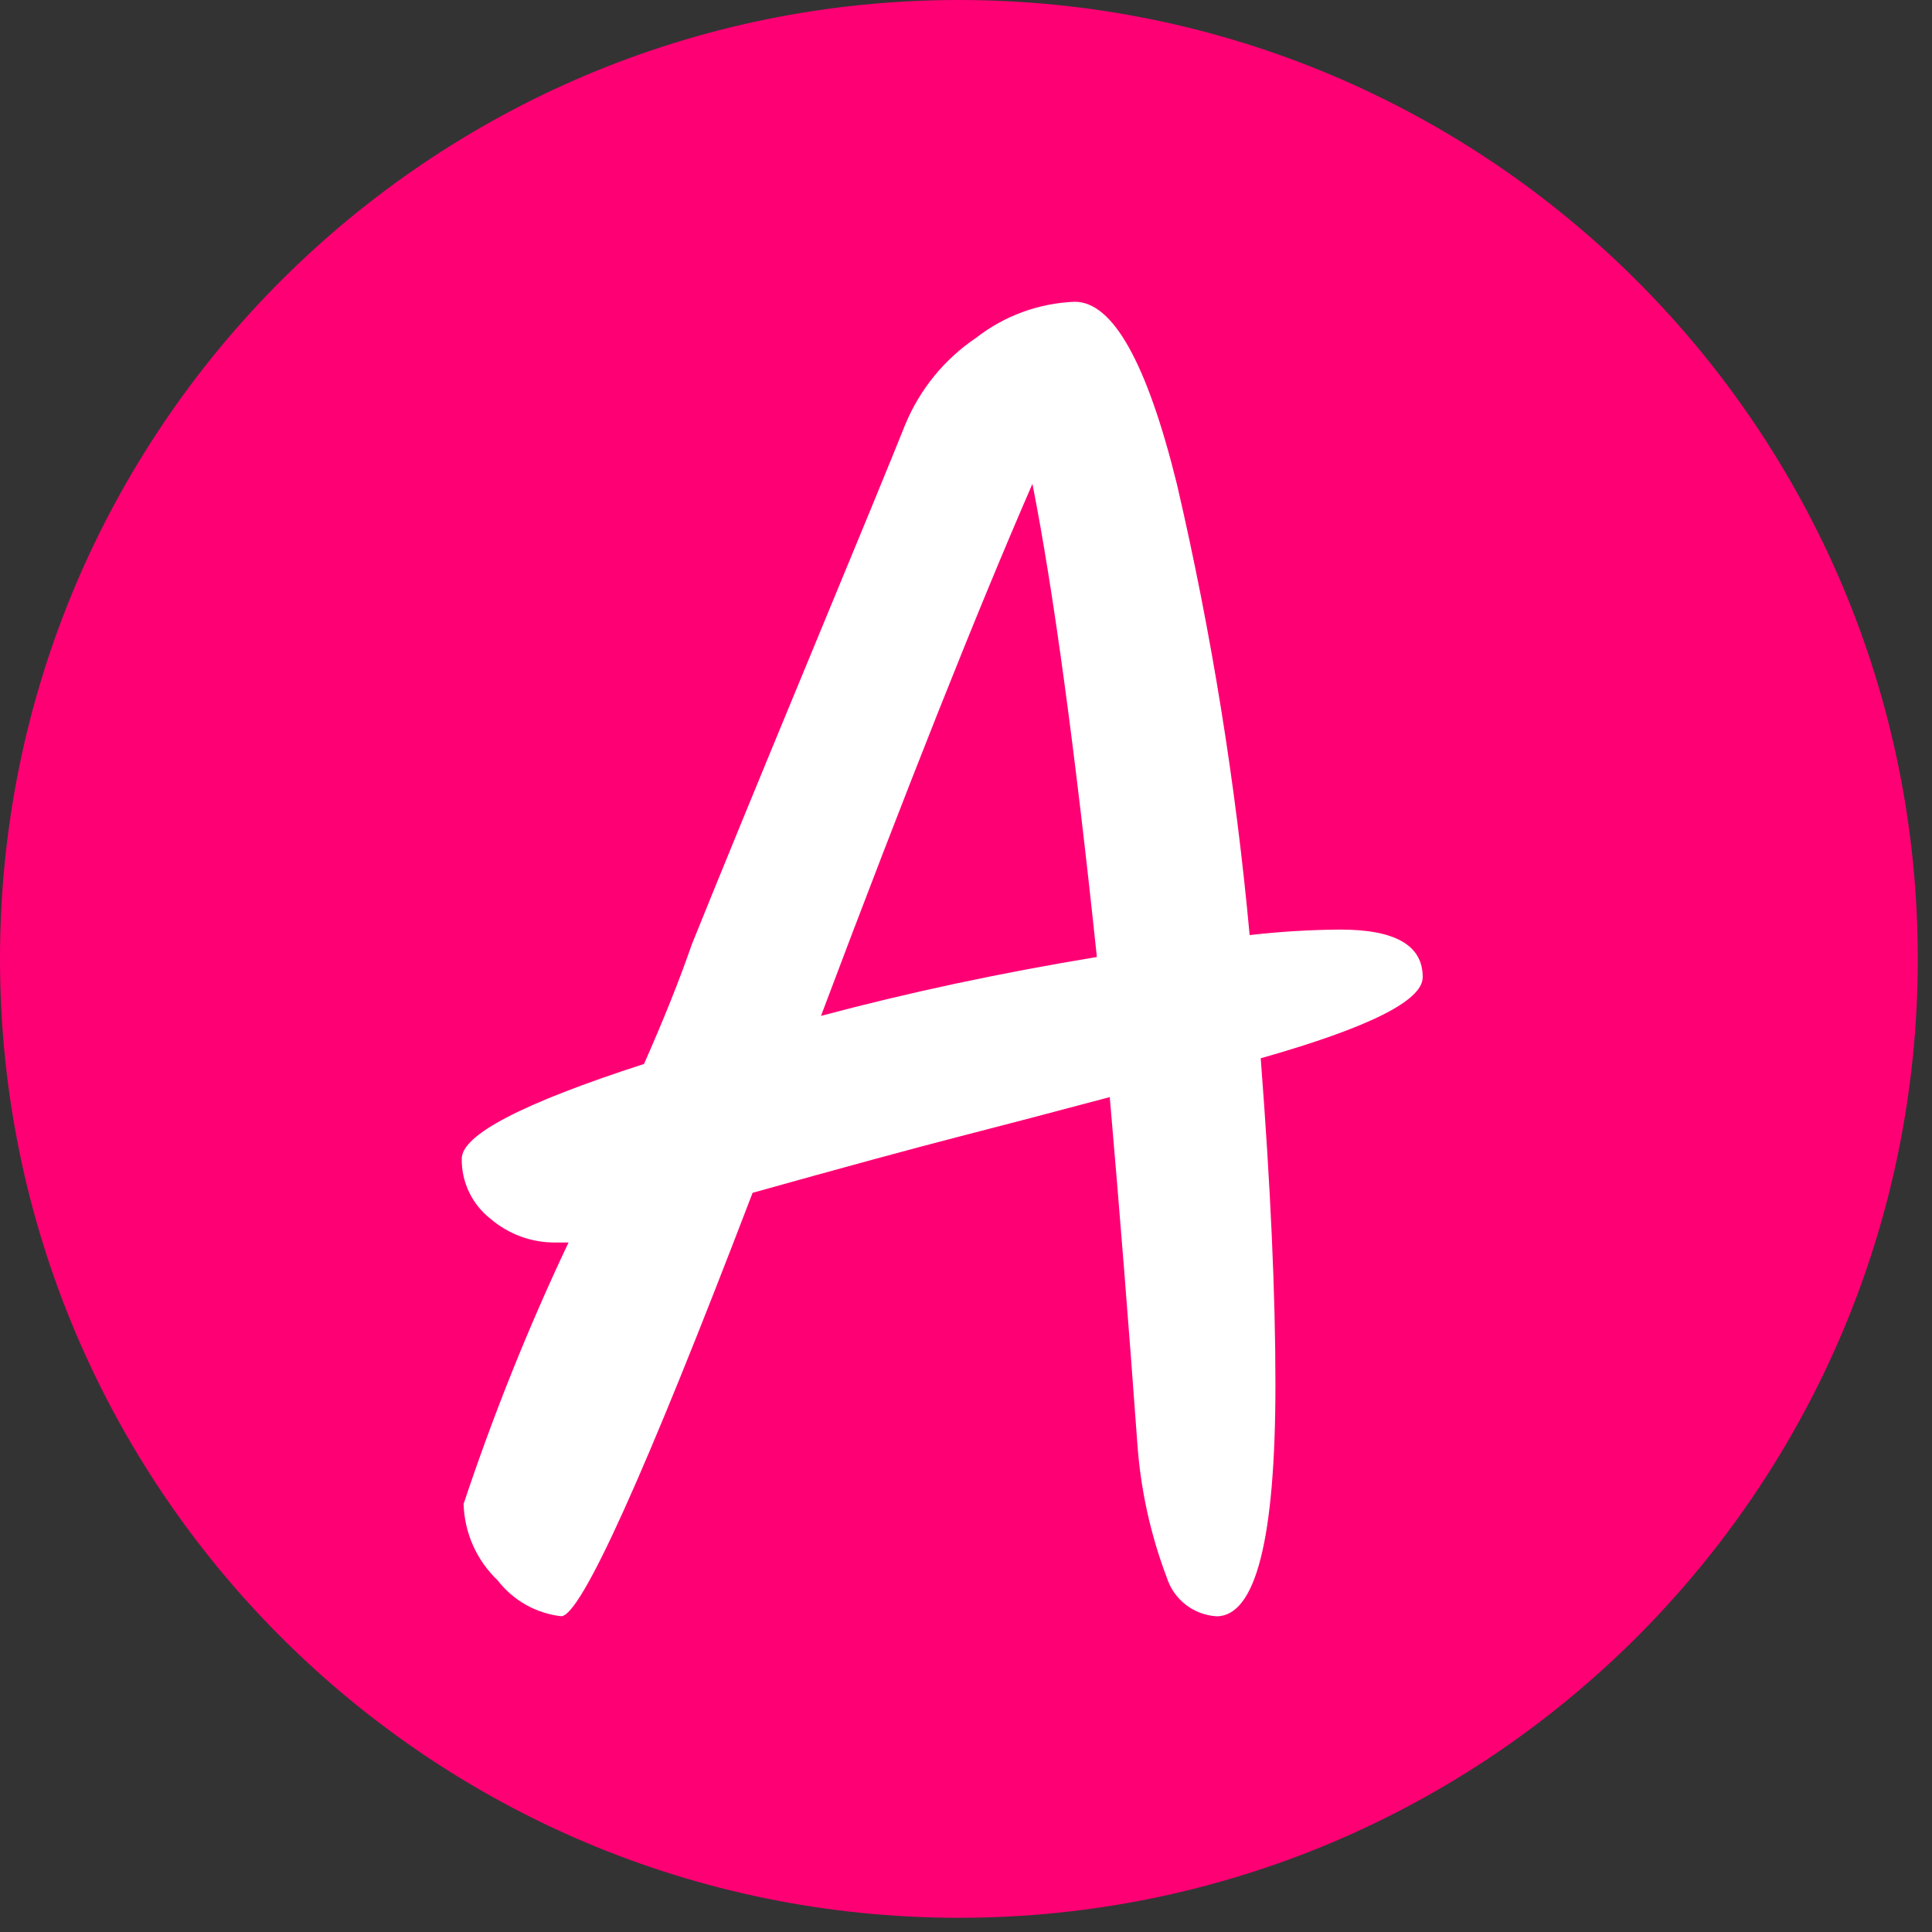
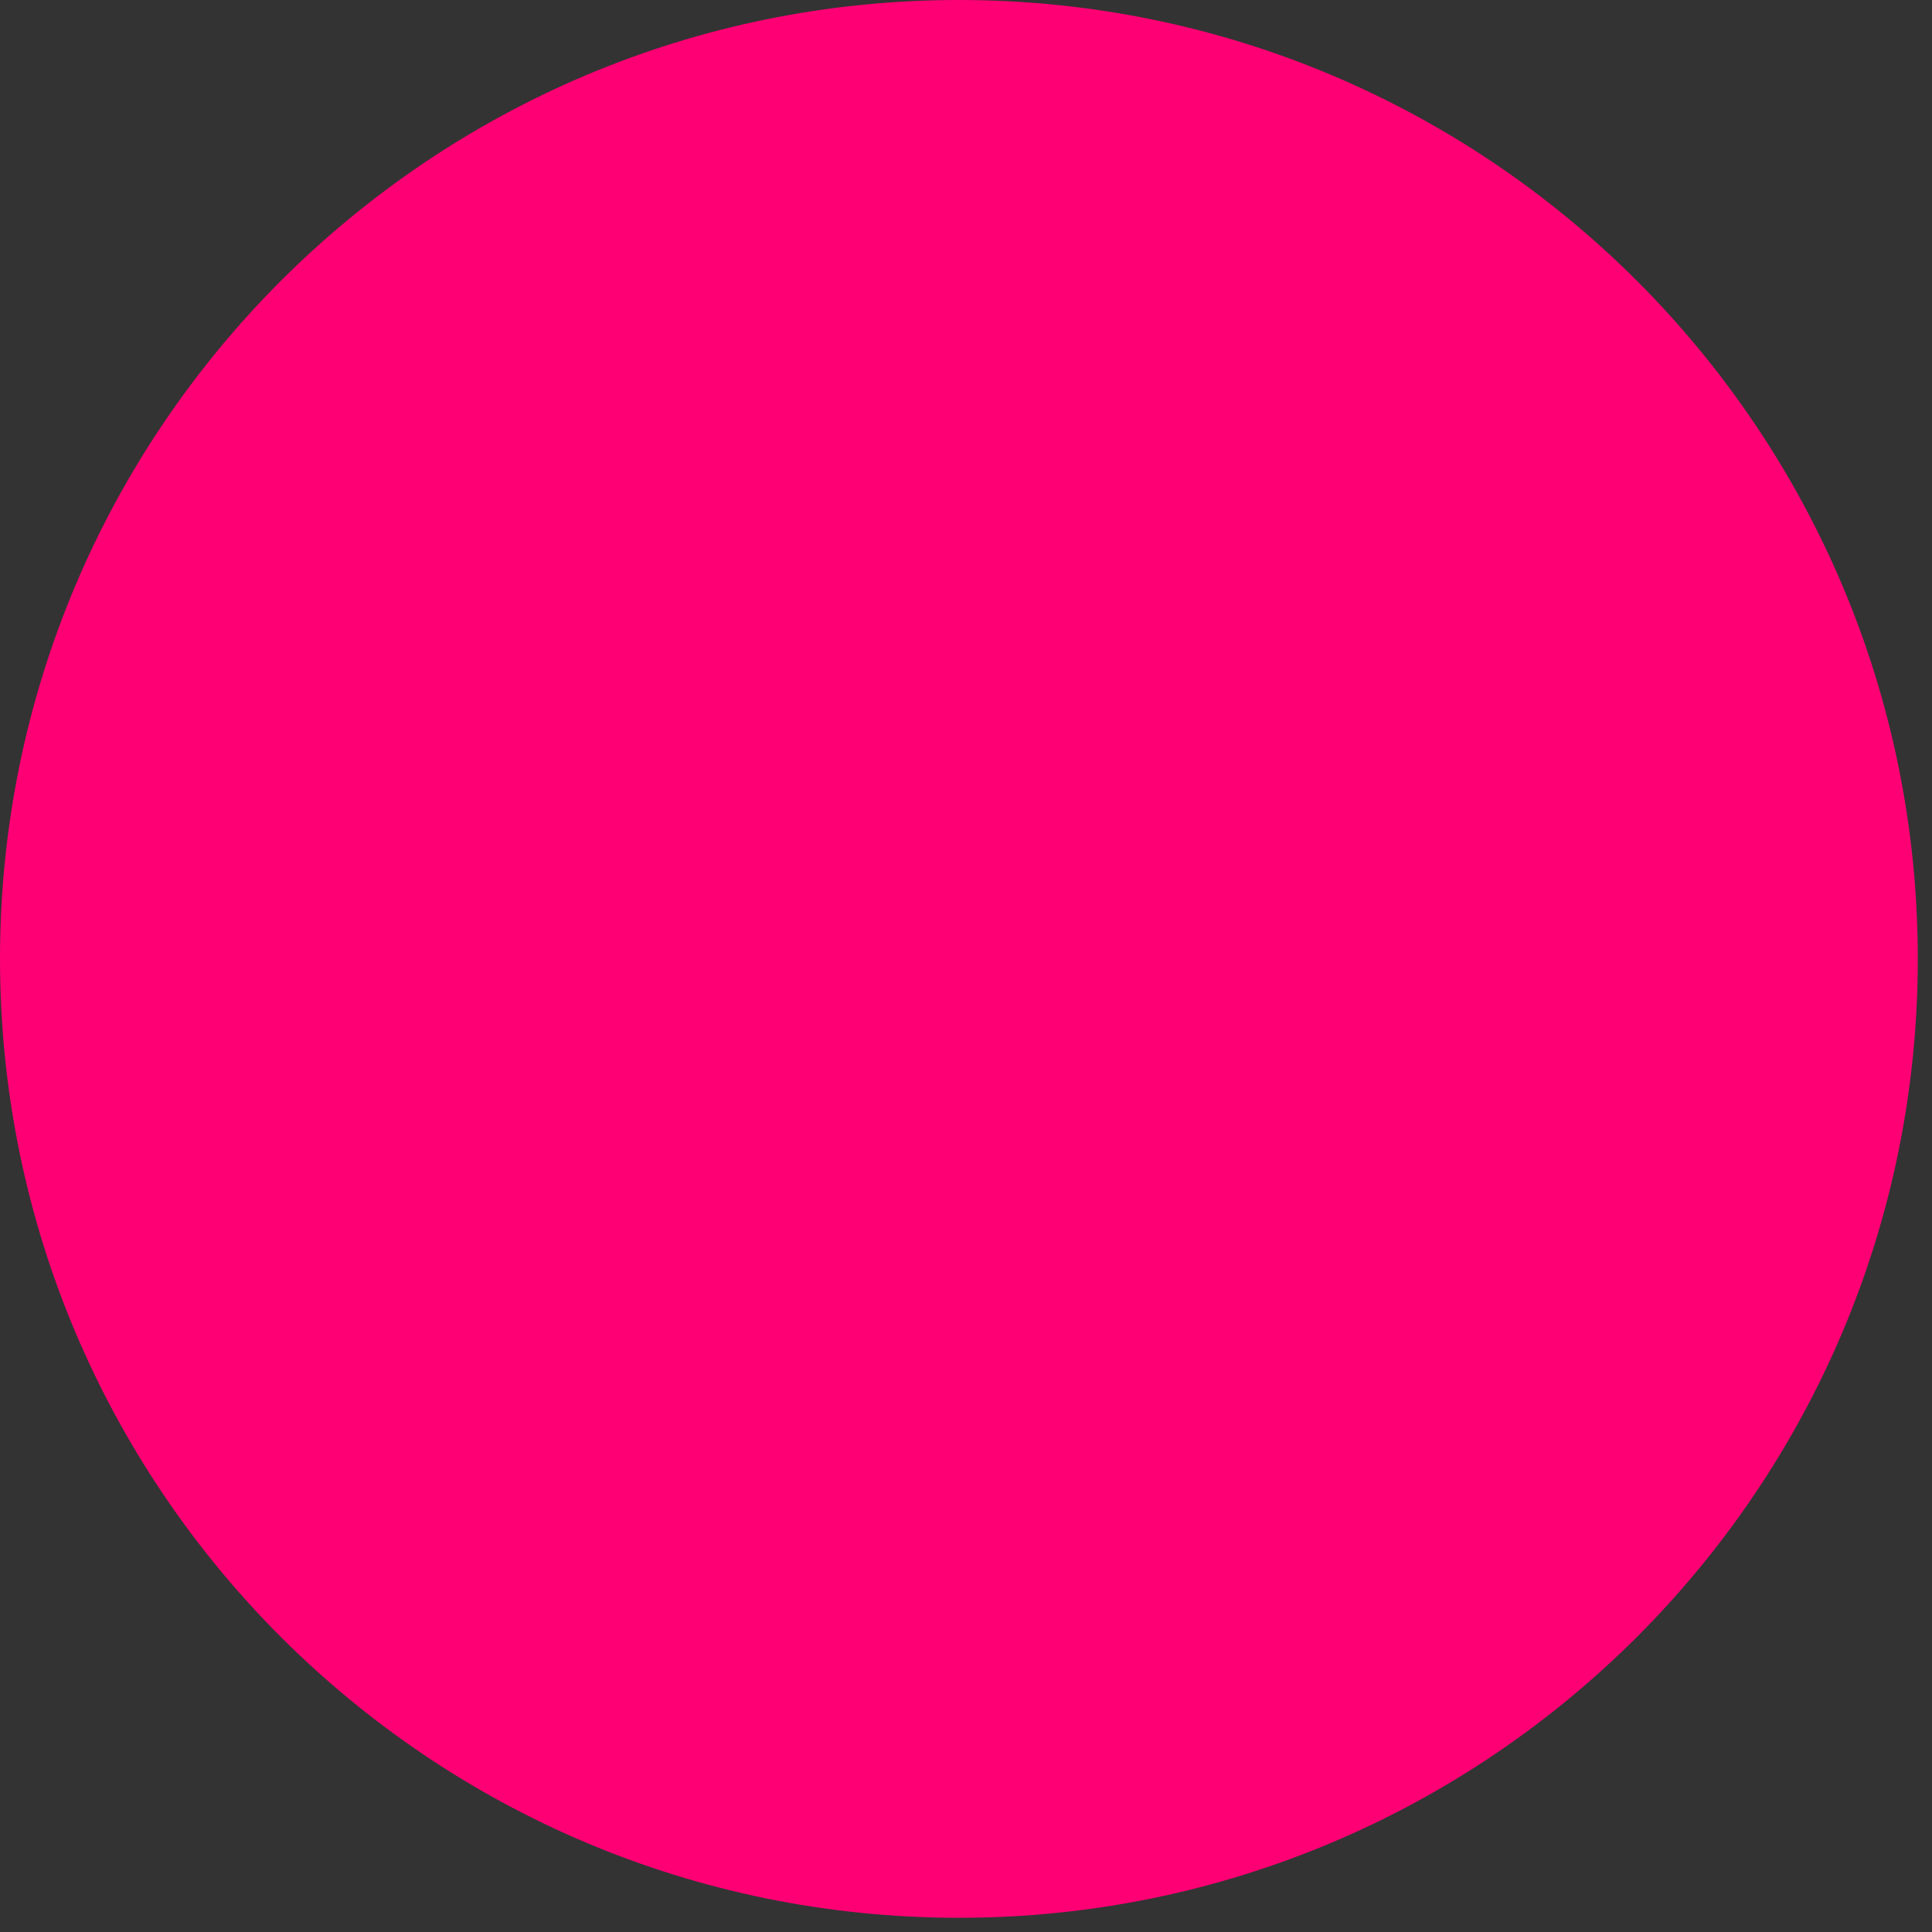
<svg xmlns="http://www.w3.org/2000/svg" width="68" height="68" viewBox="0 0 68 68" fill="none">
  <rect x="0" y="0" width="68" height="68" fill="#333333" stroke="none" />
  <path d="M33.75 67.5C52.39 67.5 67.5 52.39 67.5 33.75C67.5 15.11 52.39 0 33.75 0C15.11 0 0 15.11 0 33.75C0 52.39 15.11 67.5 33.75 67.5Z" fill="#FF0074" />
-   <path d="M50.074 34.397C50.074 35.22 48.174 36.17 44.373 37.248C44.719 41.743 44.891 45.566 44.891 48.718C44.891 54.165 44.2 56.888 42.816 56.888C42.422 56.864 42.043 56.721 41.731 56.478C41.419 56.235 41.188 55.904 41.068 55.527C40.492 54.009 40.143 52.416 40.03 50.797C39.729 46.65 39.405 42.589 39.06 38.614C37.115 39.133 35.344 39.597 33.746 40.008C32.148 40.419 29.729 41.077 26.489 41.983C22.687 51.92 20.441 56.887 19.75 56.886C19.312 56.836 18.889 56.698 18.505 56.481C18.121 56.263 17.784 55.971 17.515 55.622C16.777 54.919 16.346 53.953 16.317 52.934C17.362 49.795 18.595 46.723 20.01 43.733H19.558C18.713 43.741 17.895 43.441 17.255 42.89C16.938 42.64 16.682 42.319 16.508 41.954C16.334 41.589 16.247 41.189 16.252 40.784C16.252 39.942 18.39 38.83 22.667 37.448C23.356 35.892 23.918 34.488 24.351 33.236C25.345 30.773 26.727 27.403 28.498 23.127C30.27 18.85 31.392 16.118 31.867 14.931C32.382 13.693 33.25 12.634 34.362 11.885C35.357 11.111 36.569 10.669 37.828 10.621C39.167 10.621 40.365 12.759 41.422 17.035C42.637 22.263 43.493 27.568 43.983 32.912C45.037 32.791 46.097 32.726 47.157 32.718C49.108 32.714 50.081 33.274 50.074 34.397ZM28.887 35.758C31.954 34.938 35.194 34.246 38.606 33.683C37.828 26.298 37.072 20.747 36.338 17.03C34.4 21.482 31.919 27.725 28.895 35.758H28.887Z" fill="white" />
</svg>